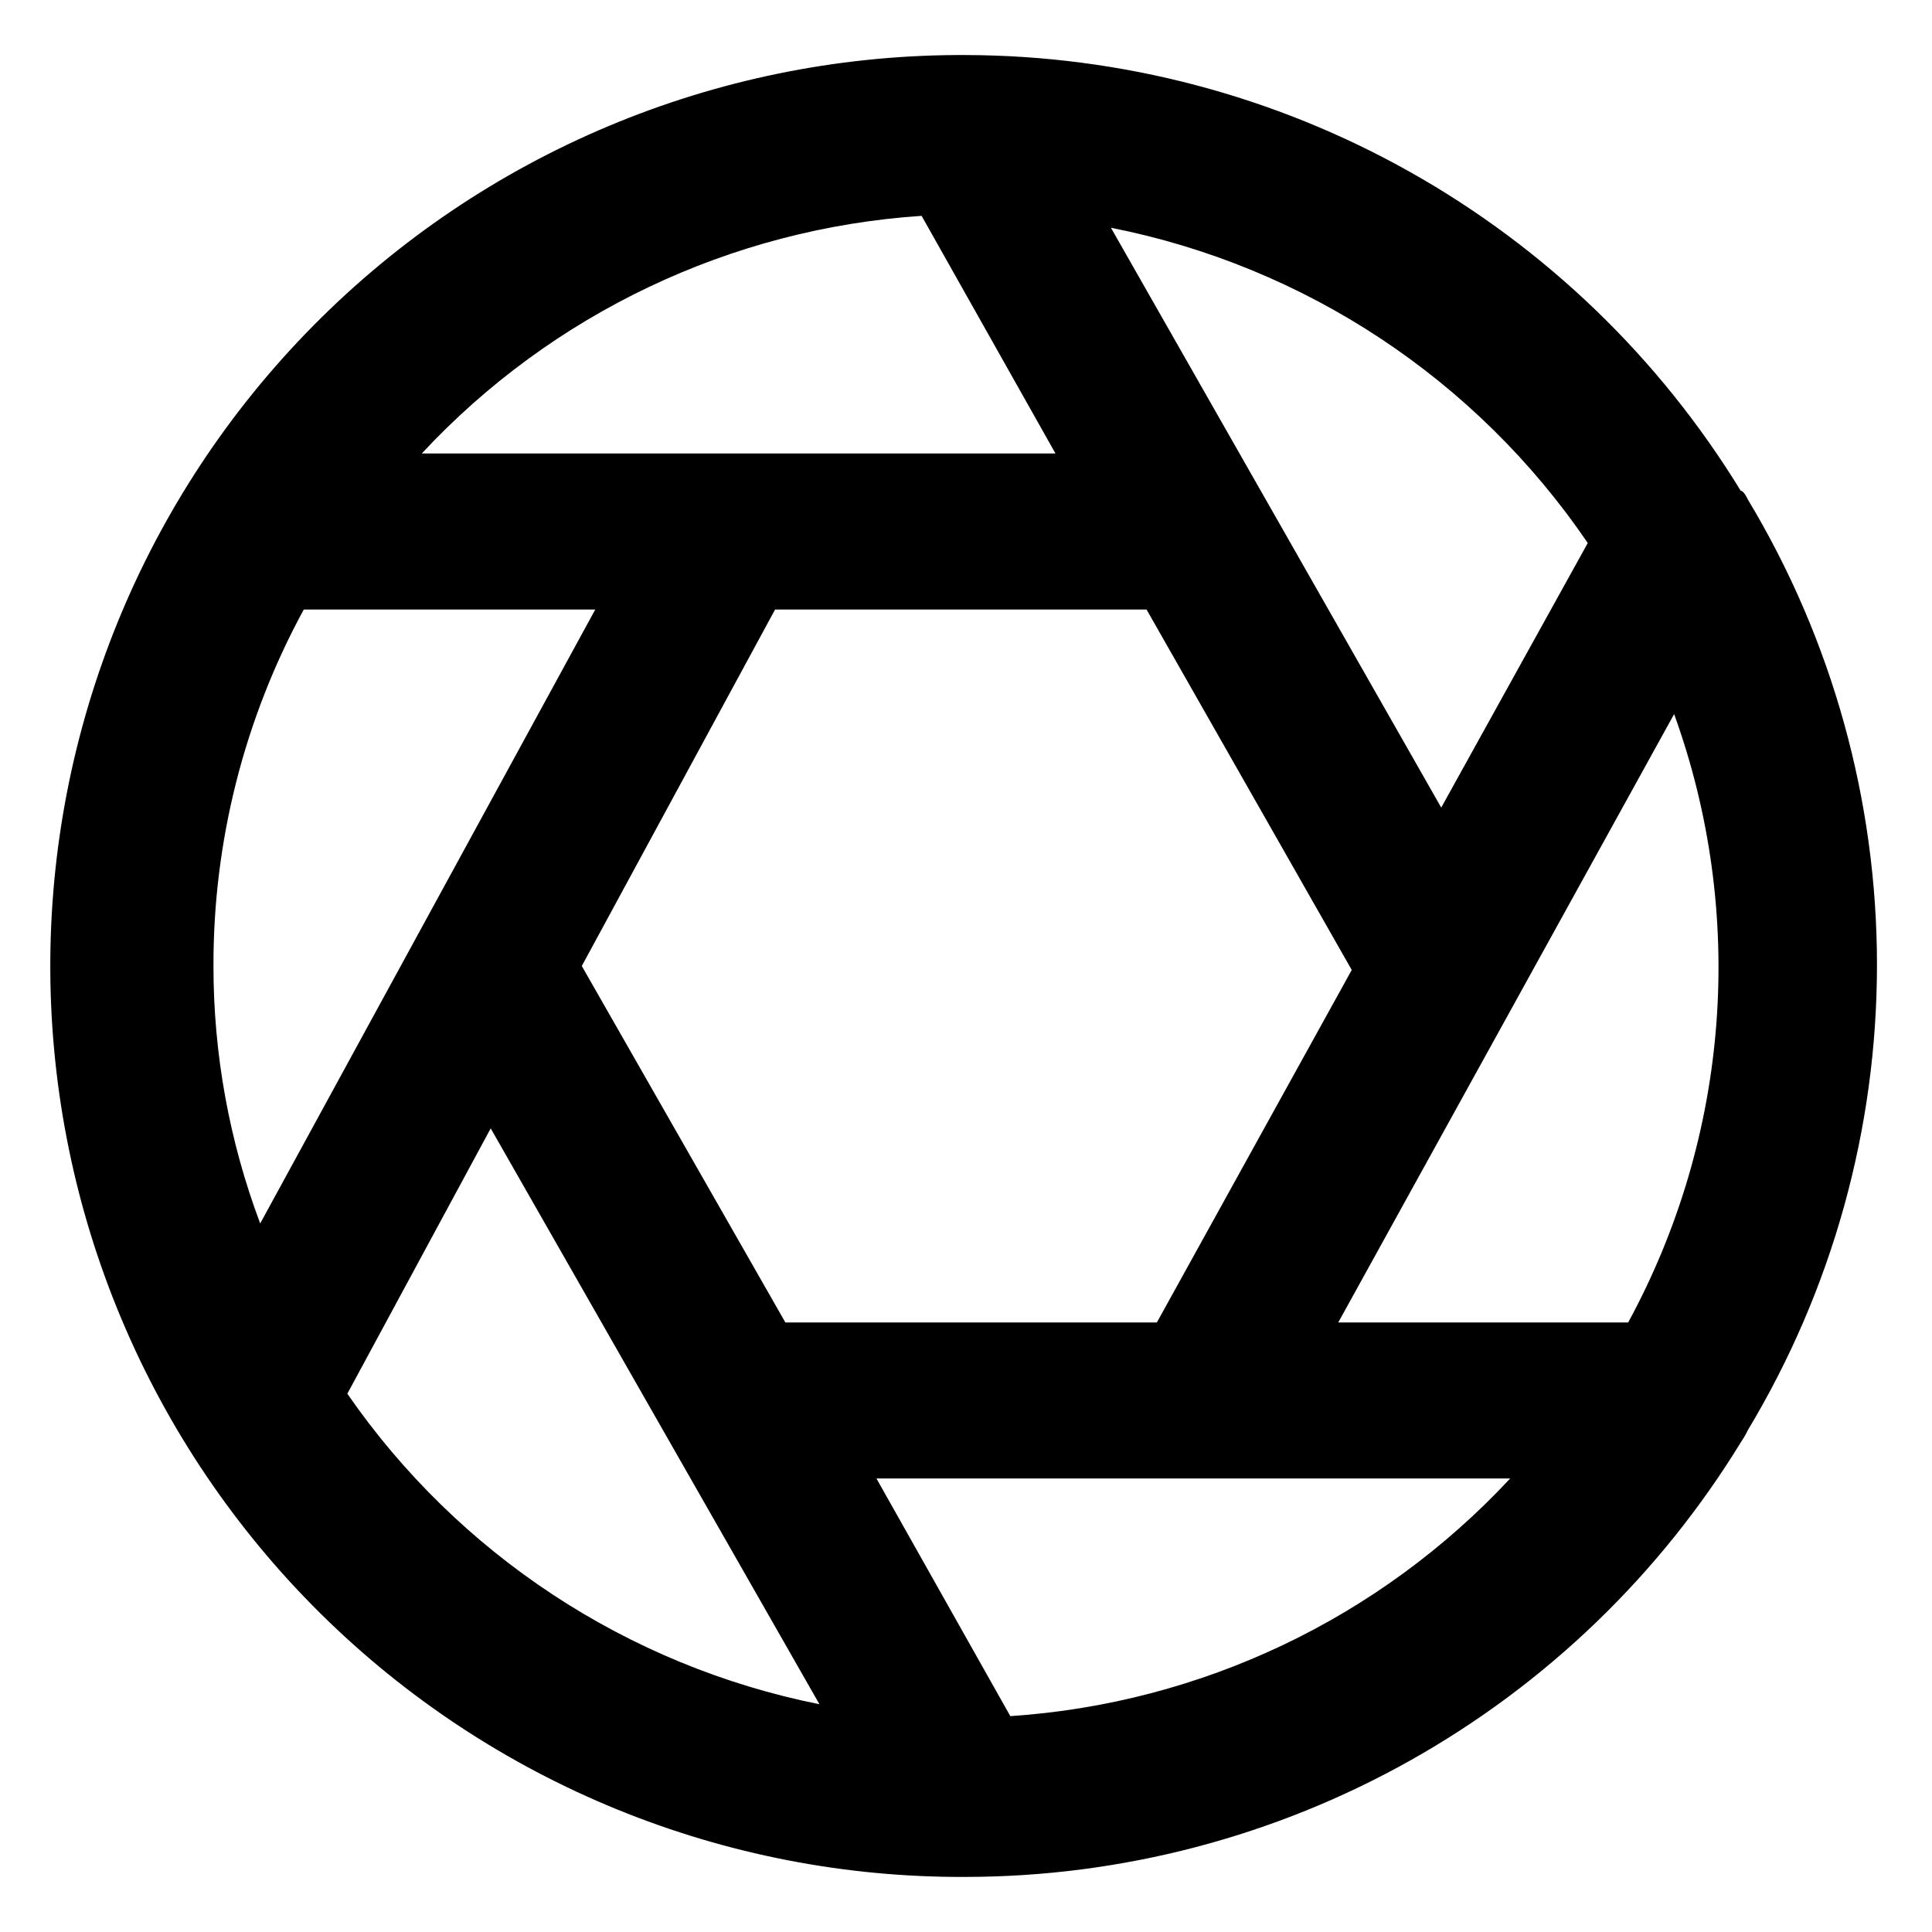
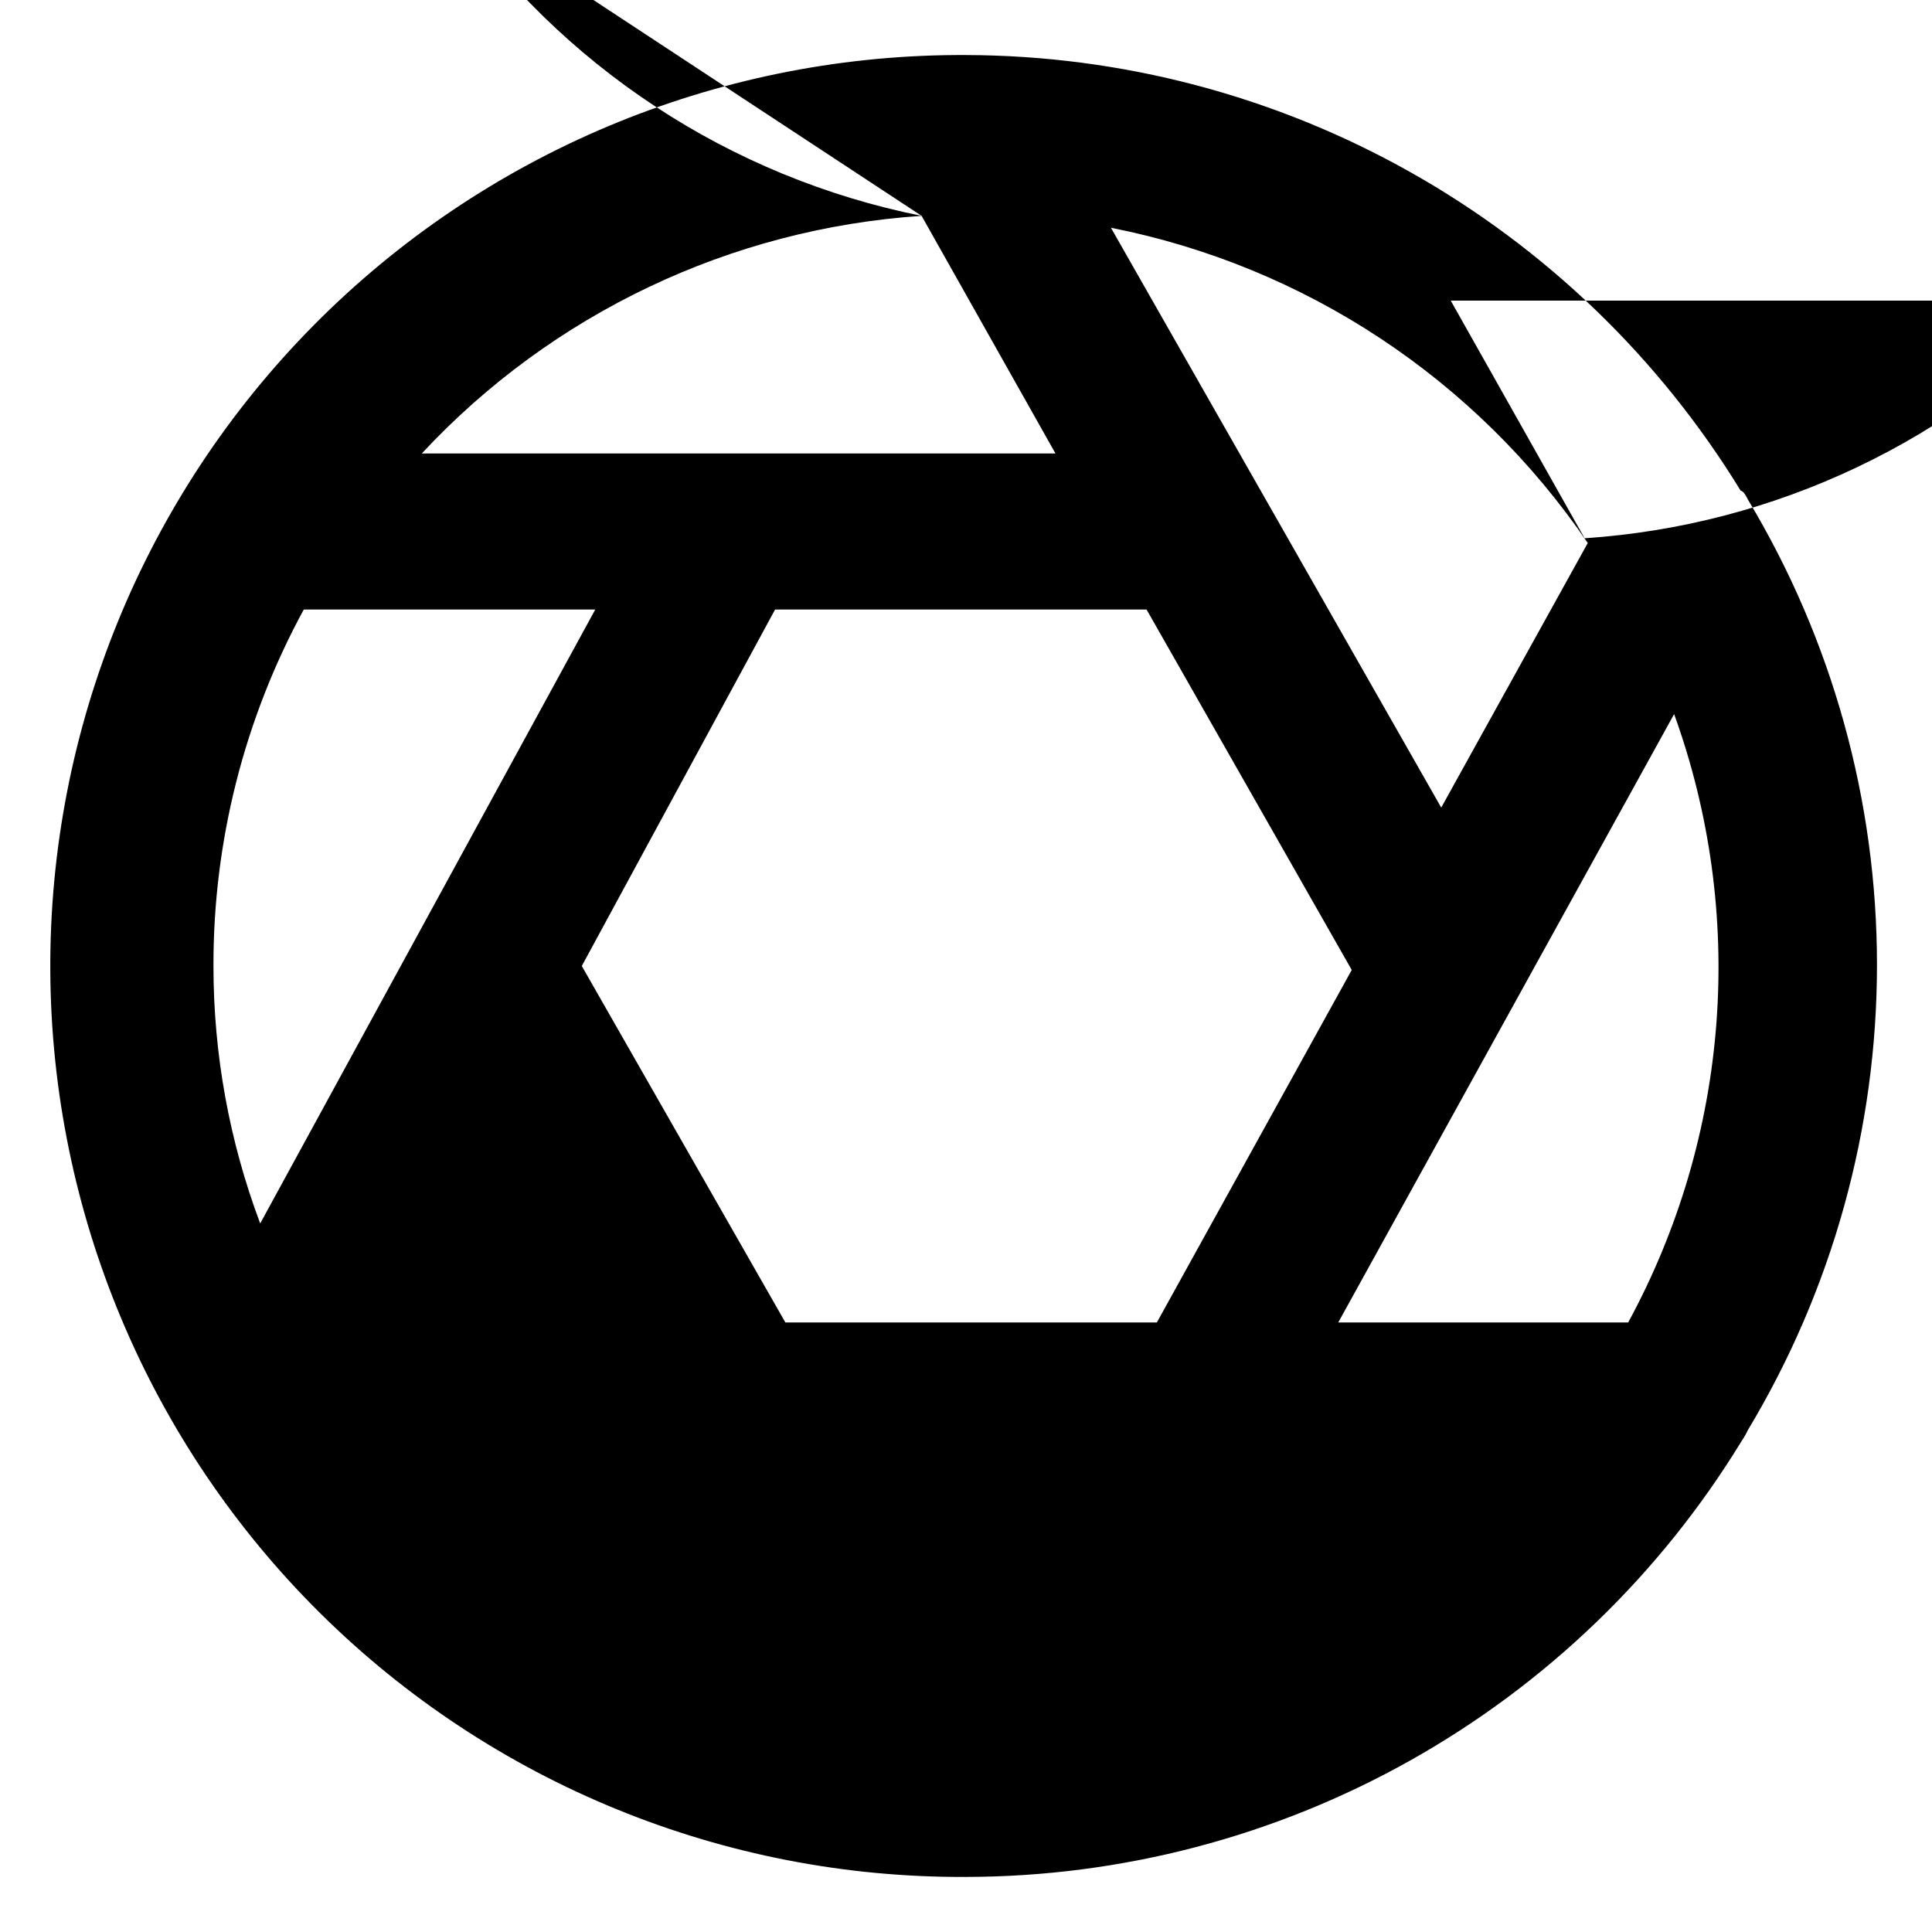
<svg xmlns="http://www.w3.org/2000/svg" fill="#000000" width="800px" height="800px" version="1.1" viewBox="144 144 512 512">
-   <path d="m605.51 525.95c0.637-0.93 1.199-1.914 1.68-2.938 22.395-37.238 34.227-79.875 34.227-123.33s-11.832-86.09-34.227-123.33c0 0-1.051-2.309-1.891-2.309-21.512-35.176-51.676-64.254-87.613-84.465-35.941-20.215-76.457-30.883-117.69-30.992h-2.519c-64.027 0.336-125.3 26.09-170.33 71.598-45.039 45.508-70.152 107.05-69.816 171.07 0.332 64.027 26.086 125.3 71.598 170.33 45.508 45.039 107.04 70.152 171.07 69.816 41.27-0.055 81.836-10.695 117.82-30.91 35.98-20.215 66.176-49.324 87.691-84.547zm-253.38-31.488-53.949-94.461 51.219-94.465h98.453l54.371 95.516-51.641 93.41zm-151.56-94.461c-0.074-33 8.156-65.484 23.93-94.465h77.25l-88.793 162.69c-8.199-21.812-12.395-44.922-12.387-68.223zm387.09-66.758c9.484 26.207 13.301 54.125 11.203 81.918-2.102 27.789-10.066 54.816-23.379 79.301h-76.832zm-22.883-45.34-38.836 70.113-87.535-153.66c51.465 10.164 96.863 40.18 126.37 83.551zm-176.54-86.699 35.477 62.977h-167.94c34.527-37.09 81.902-59.613 132.46-62.977zm-152.19 312.15 37.996-70.324 87.117 152.61c-50.793-10.176-95.652-39.68-125.11-82.289zm175.7 85.438-35.477-62.977h167.94c-34.527 37.09-81.898 59.613-132.46 62.977z" />
+   <path d="m605.51 525.95c0.637-0.93 1.199-1.914 1.68-2.938 22.395-37.238 34.227-79.875 34.227-123.33s-11.832-86.09-34.227-123.33c0 0-1.051-2.309-1.891-2.309-21.512-35.176-51.676-64.254-87.613-84.465-35.941-20.215-76.457-30.883-117.69-30.992h-2.519c-64.027 0.336-125.3 26.09-170.33 71.598-45.039 45.508-70.152 107.05-69.816 171.07 0.332 64.027 26.086 125.3 71.598 170.33 45.508 45.039 107.04 70.152 171.07 69.816 41.27-0.055 81.836-10.695 117.82-30.91 35.98-20.215 66.176-49.324 87.691-84.547zm-253.38-31.488-53.949-94.461 51.219-94.465h98.453l54.371 95.516-51.641 93.41zm-151.56-94.461c-0.074-33 8.156-65.484 23.93-94.465h77.25l-88.793 162.69c-8.199-21.812-12.395-44.922-12.387-68.223zm387.09-66.758c9.484 26.207 13.301 54.125 11.203 81.918-2.102 27.789-10.066 54.816-23.379 79.301h-76.832zm-22.883-45.34-38.836 70.113-87.535-153.66c51.465 10.164 96.863 40.18 126.37 83.551zm-176.54-86.699 35.477 62.977h-167.94c34.527-37.09 81.902-59.613 132.46-62.977zc-50.793-10.176-95.652-39.68-125.11-82.289zm175.7 85.438-35.477-62.977h167.94c-34.527 37.09-81.898 59.613-132.46 62.977z" />
</svg>